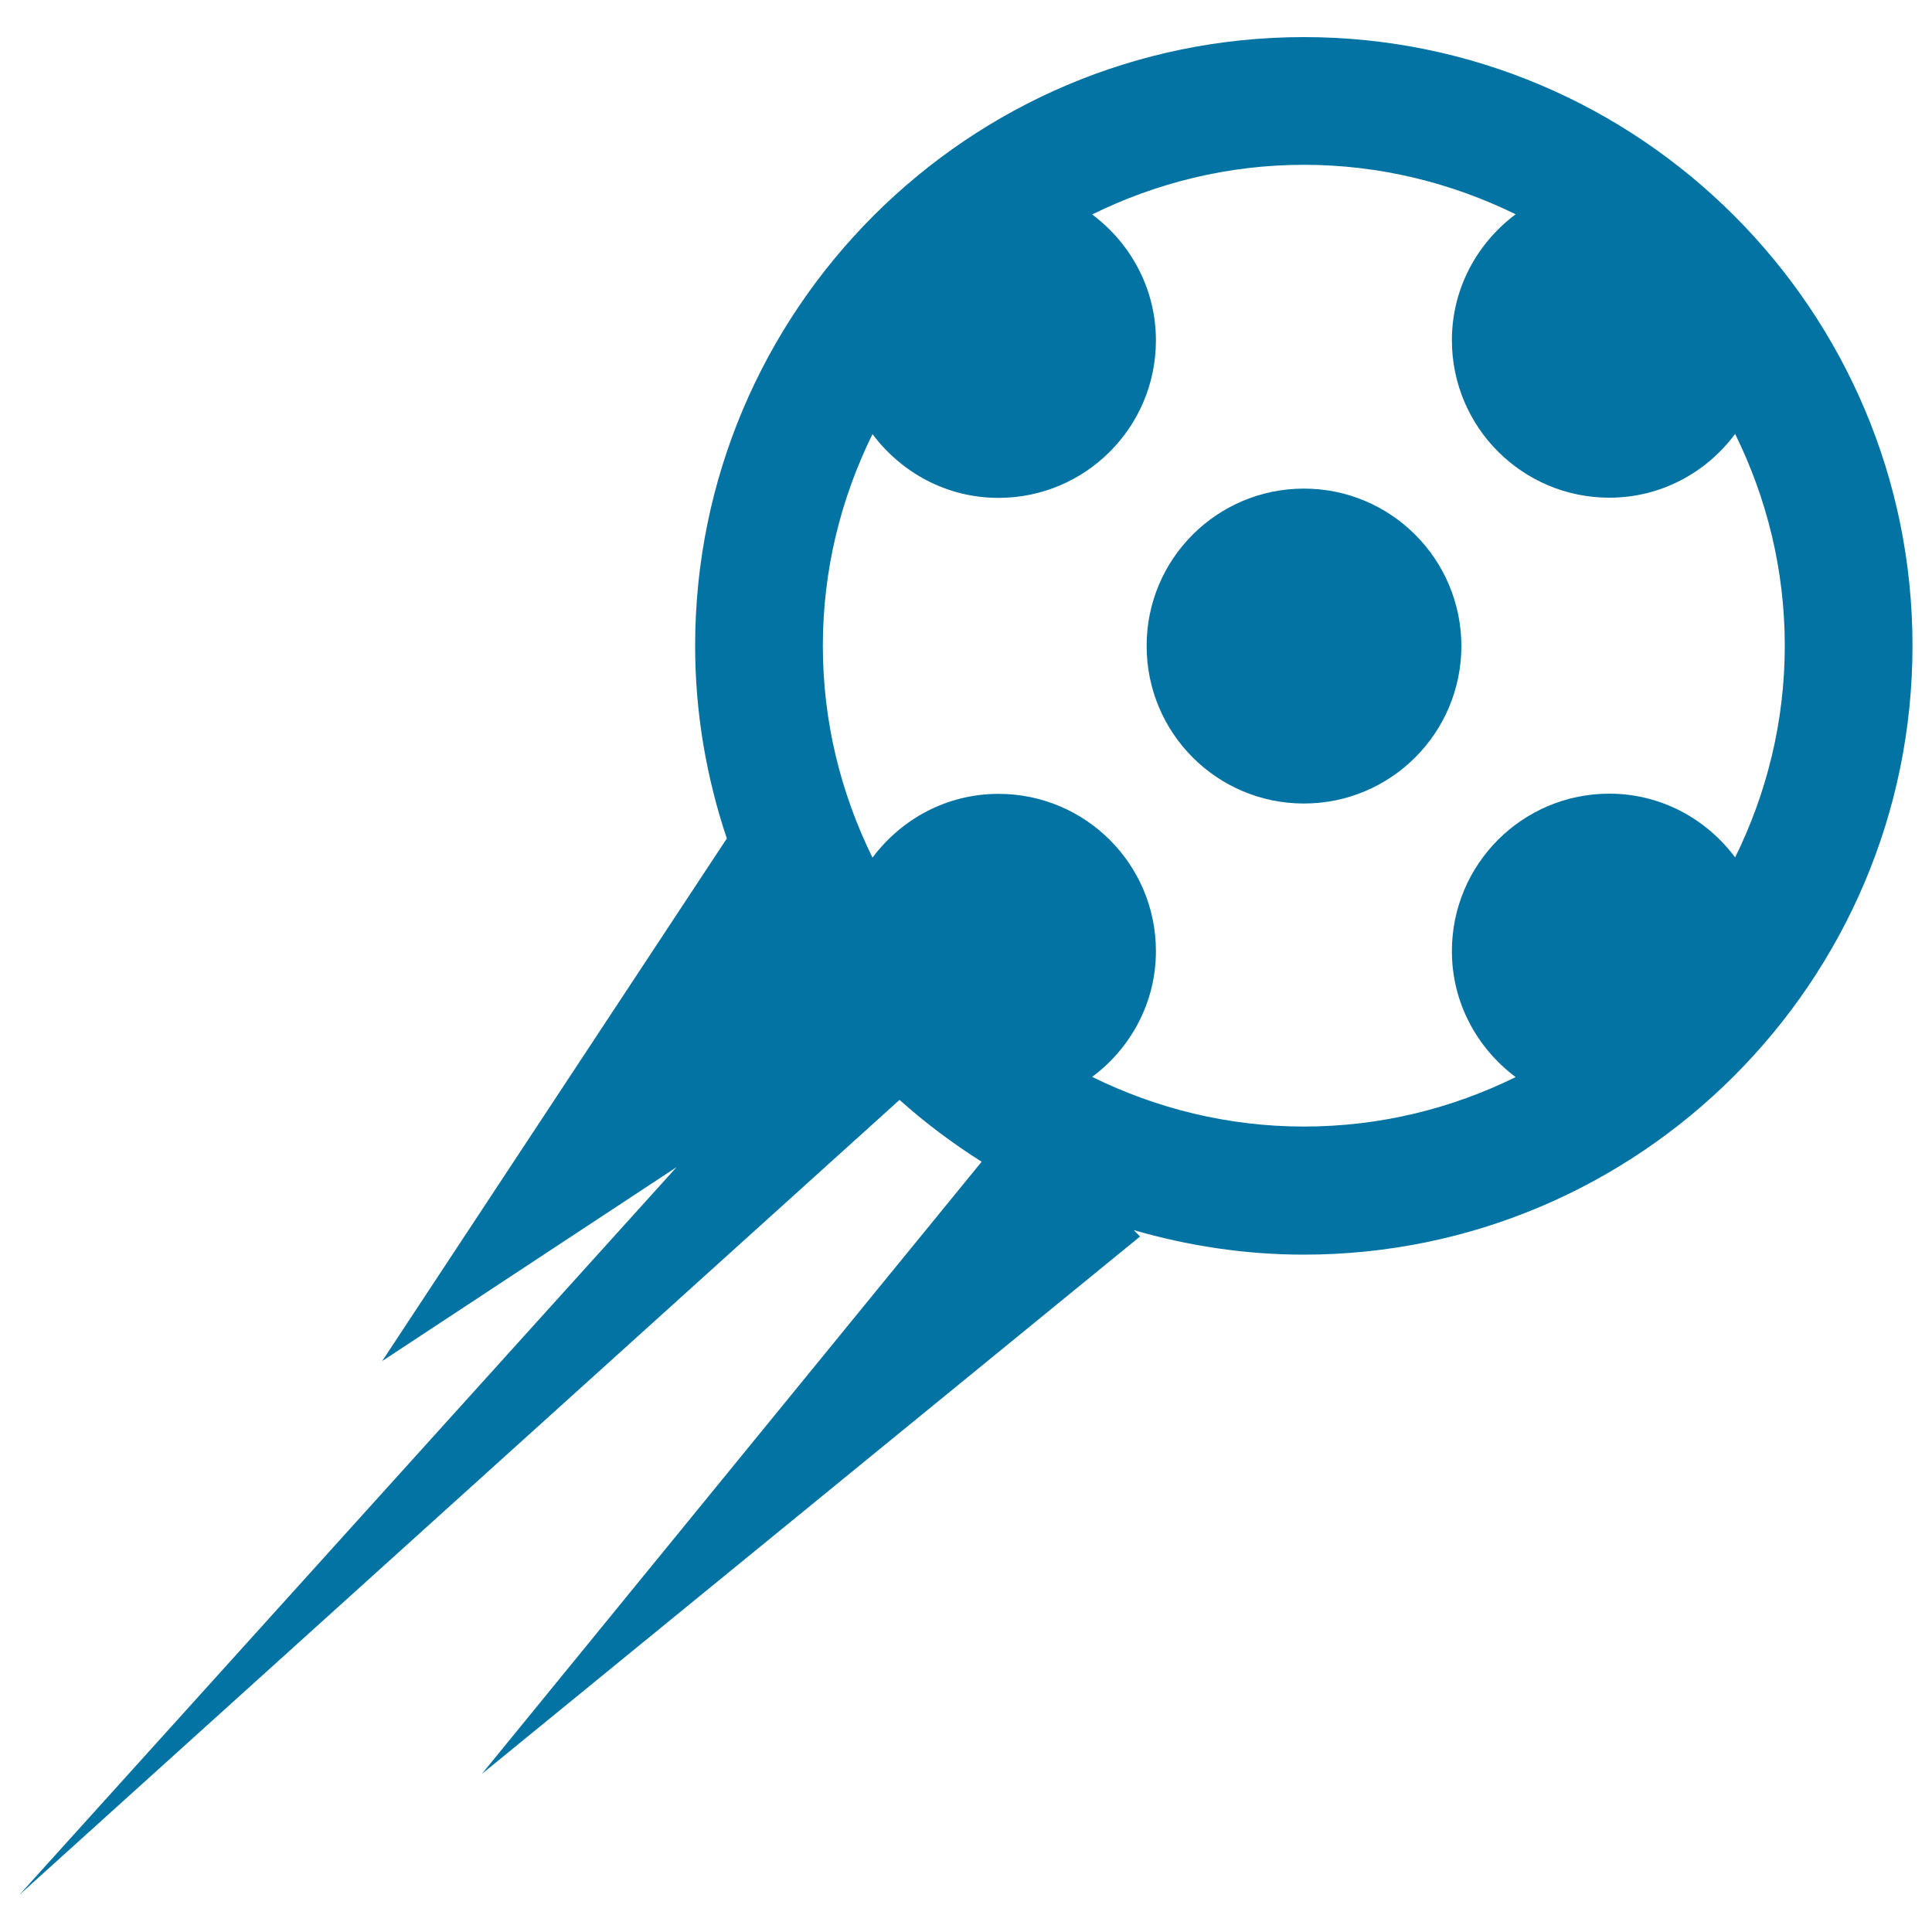
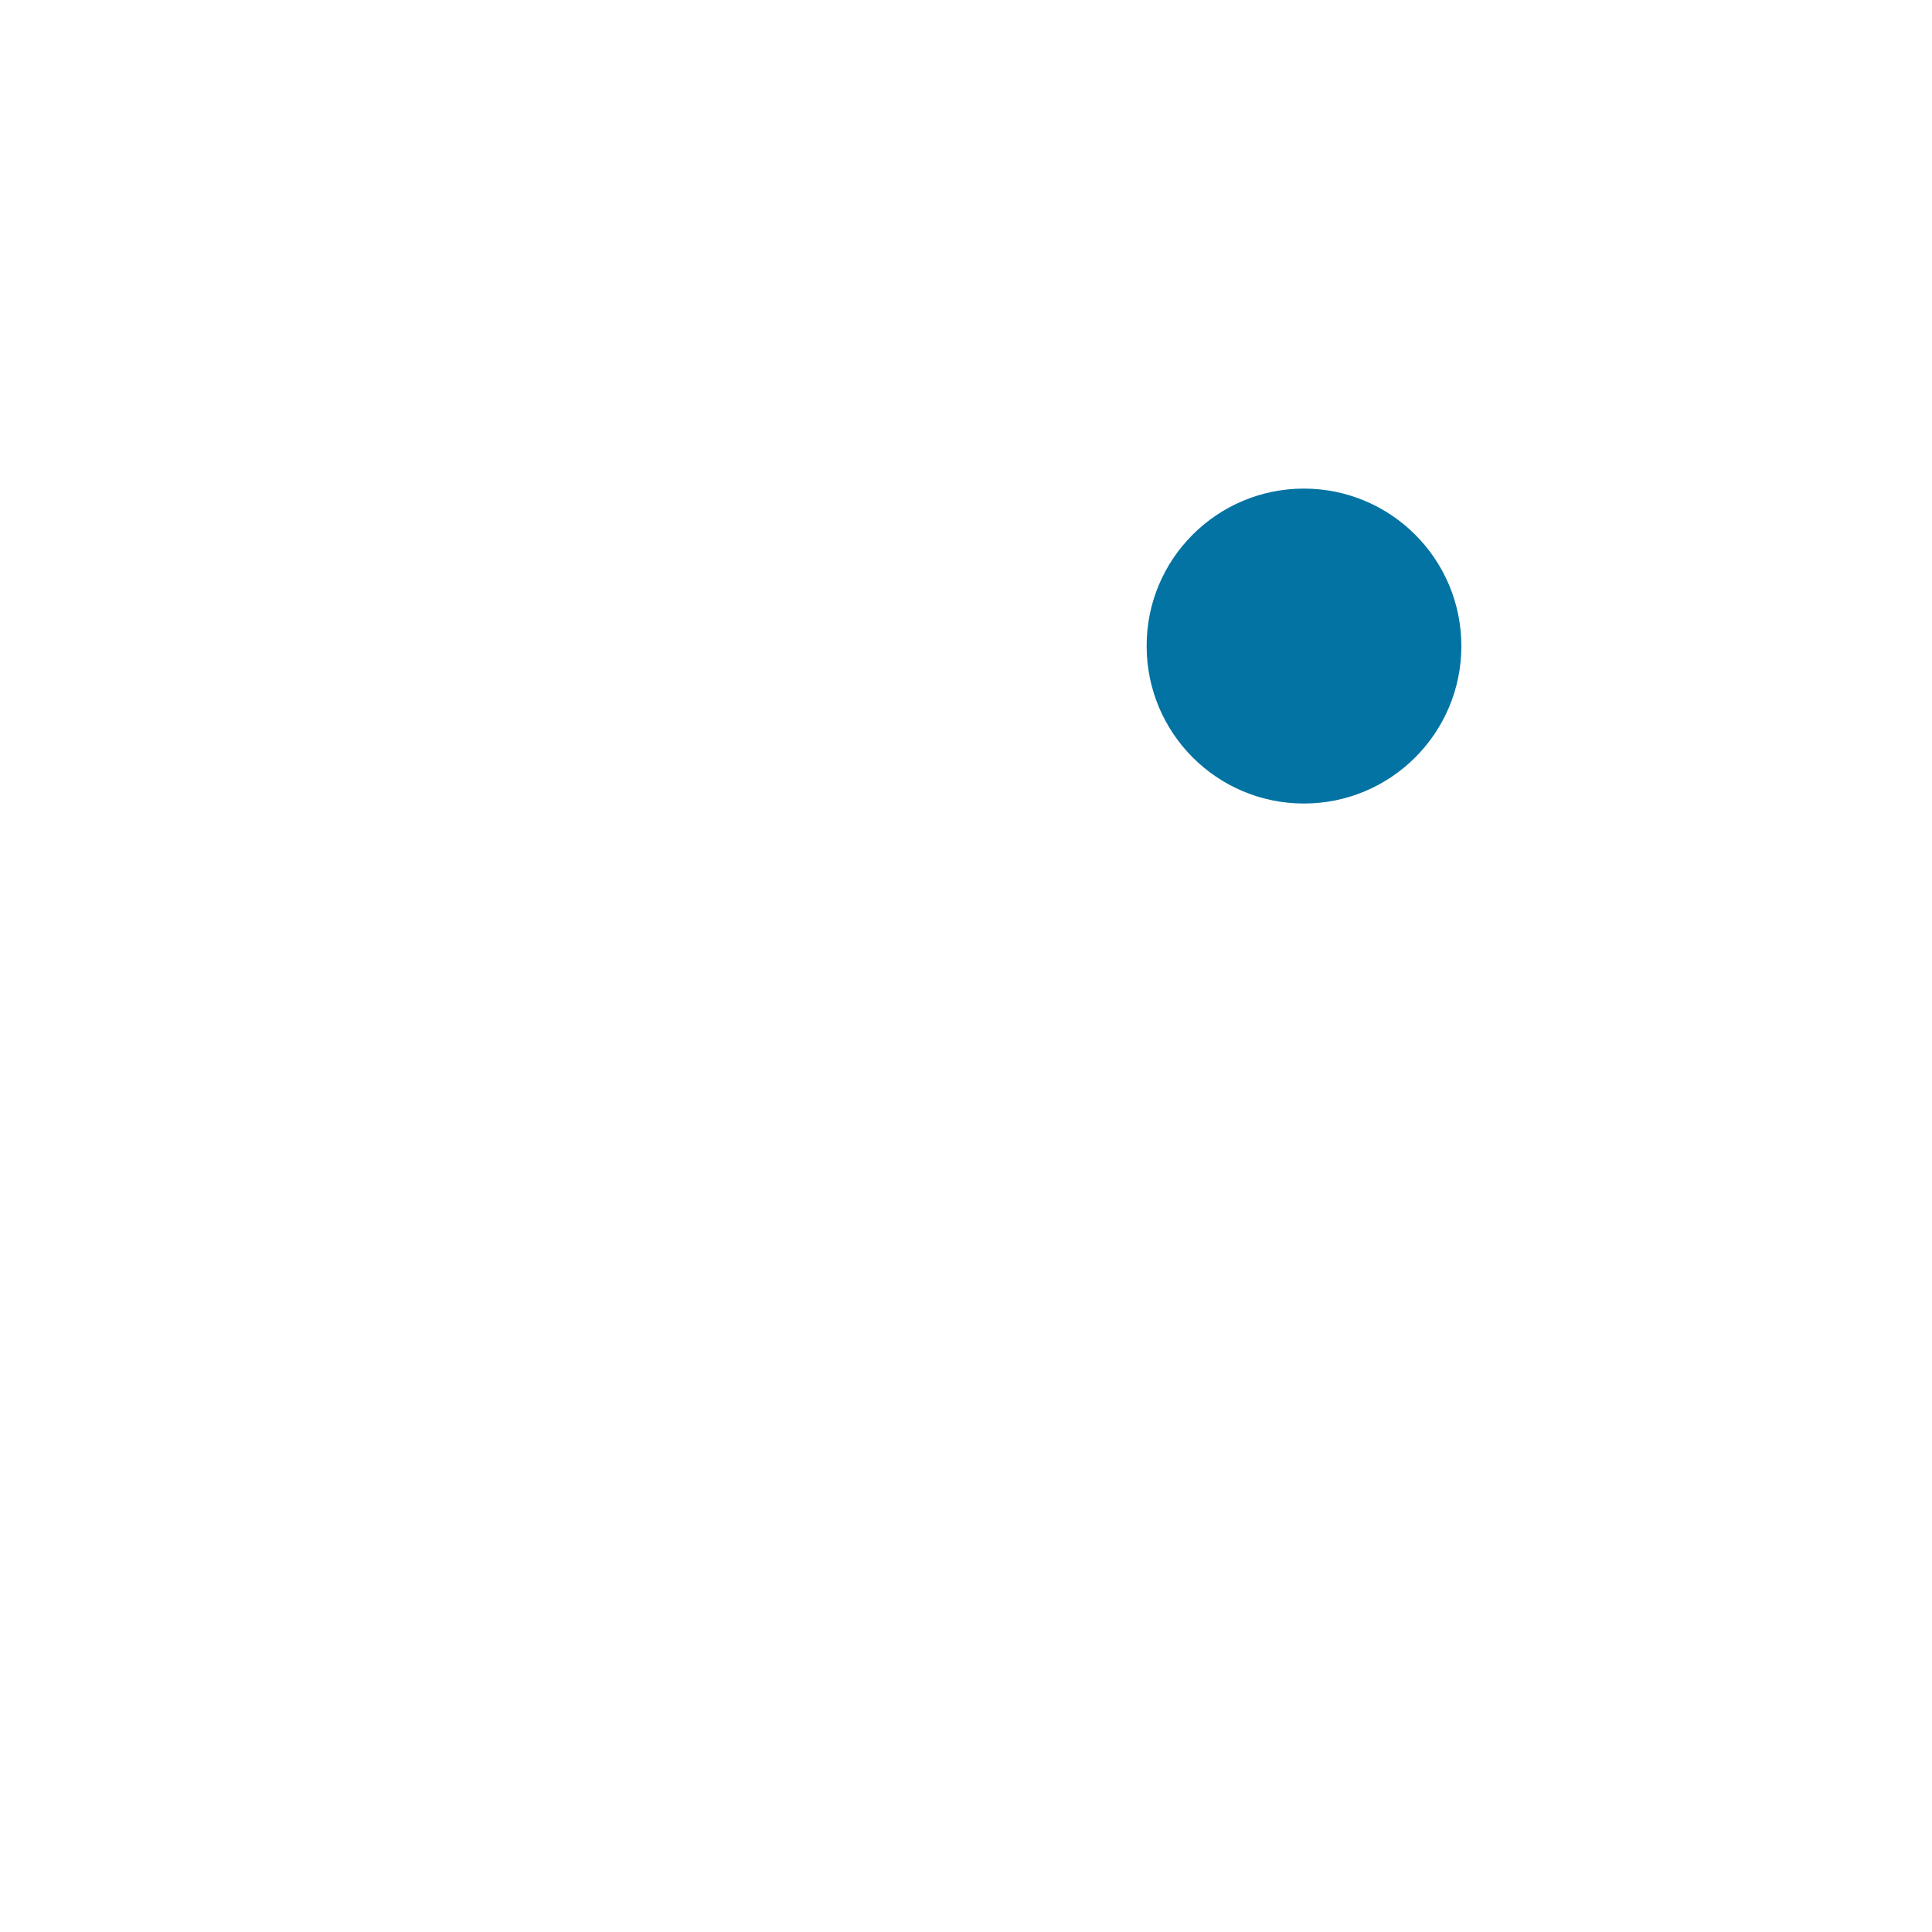
<svg xmlns="http://www.w3.org/2000/svg" viewBox="0 0 1000 1000" style="fill:#0273a2">
  <title>Football In Midair SVG icon</title>
  <g>
    <g>
-       <path d="M674.9,19.2c-173.8,0-315.1,141.4-315.1,315.1c0,34.9,5.9,68.3,16.4,99.7L197.8,704.5l152.4-100.4L10,980.8l455.6-411.5c13.2,11.8,27.4,22.5,42.5,32L249.4,918.2L590.1,640l-3.3-3.3c28,8.1,57.5,12.7,88,12.7c173.7,0,315.1-141.4,315.1-315.1C990,160.6,848.6,19.2,674.9,19.2z M516.8,410.9c-26.8,0-50.3,13.1-65.2,33c-16.3-33.1-25.7-70.2-25.7-109.6c0-39.4,9.4-76.5,25.7-109.6c14.9,19.9,38.4,33,65.2,33c45,0,81.5-36.5,81.5-81.5c0-26.8-13.1-50.3-33-65.2c33.1-16.3,70.2-25.7,109.6-25.7c39.4,0,76.5,9.4,109.6,25.6c-19.9,14.9-33,38.4-33,65.2c0,45,36.5,81.5,81.5,81.5c26.8,0,50.3-13.1,65.1-33c16.3,33.1,25.7,70.2,25.7,109.6c0,39.4-9.4,76.5-25.7,109.6c-14.8-19.9-38.4-33-65.1-33c-45,0-81.5,36.5-81.5,81.5c0,26.8,13.1,50.3,33,65.2c-33.1,16.3-70.2,25.6-109.6,25.6c-39.4,0-76.5-9.4-109.6-25.7c19.9-14.8,33-38.4,33-65.1C598.3,447.4,561.9,410.9,516.8,410.9z" />
      <path d="M674.9,252.9c45,0,81.5,36.5,81.5,81.5c0,45-36.5,81.5-81.5,81.5c-45,0-81.4-36.5-81.4-81.5C593.4,289.4,629.9,252.9,674.9,252.9z" />
    </g>
  </g>
</svg>